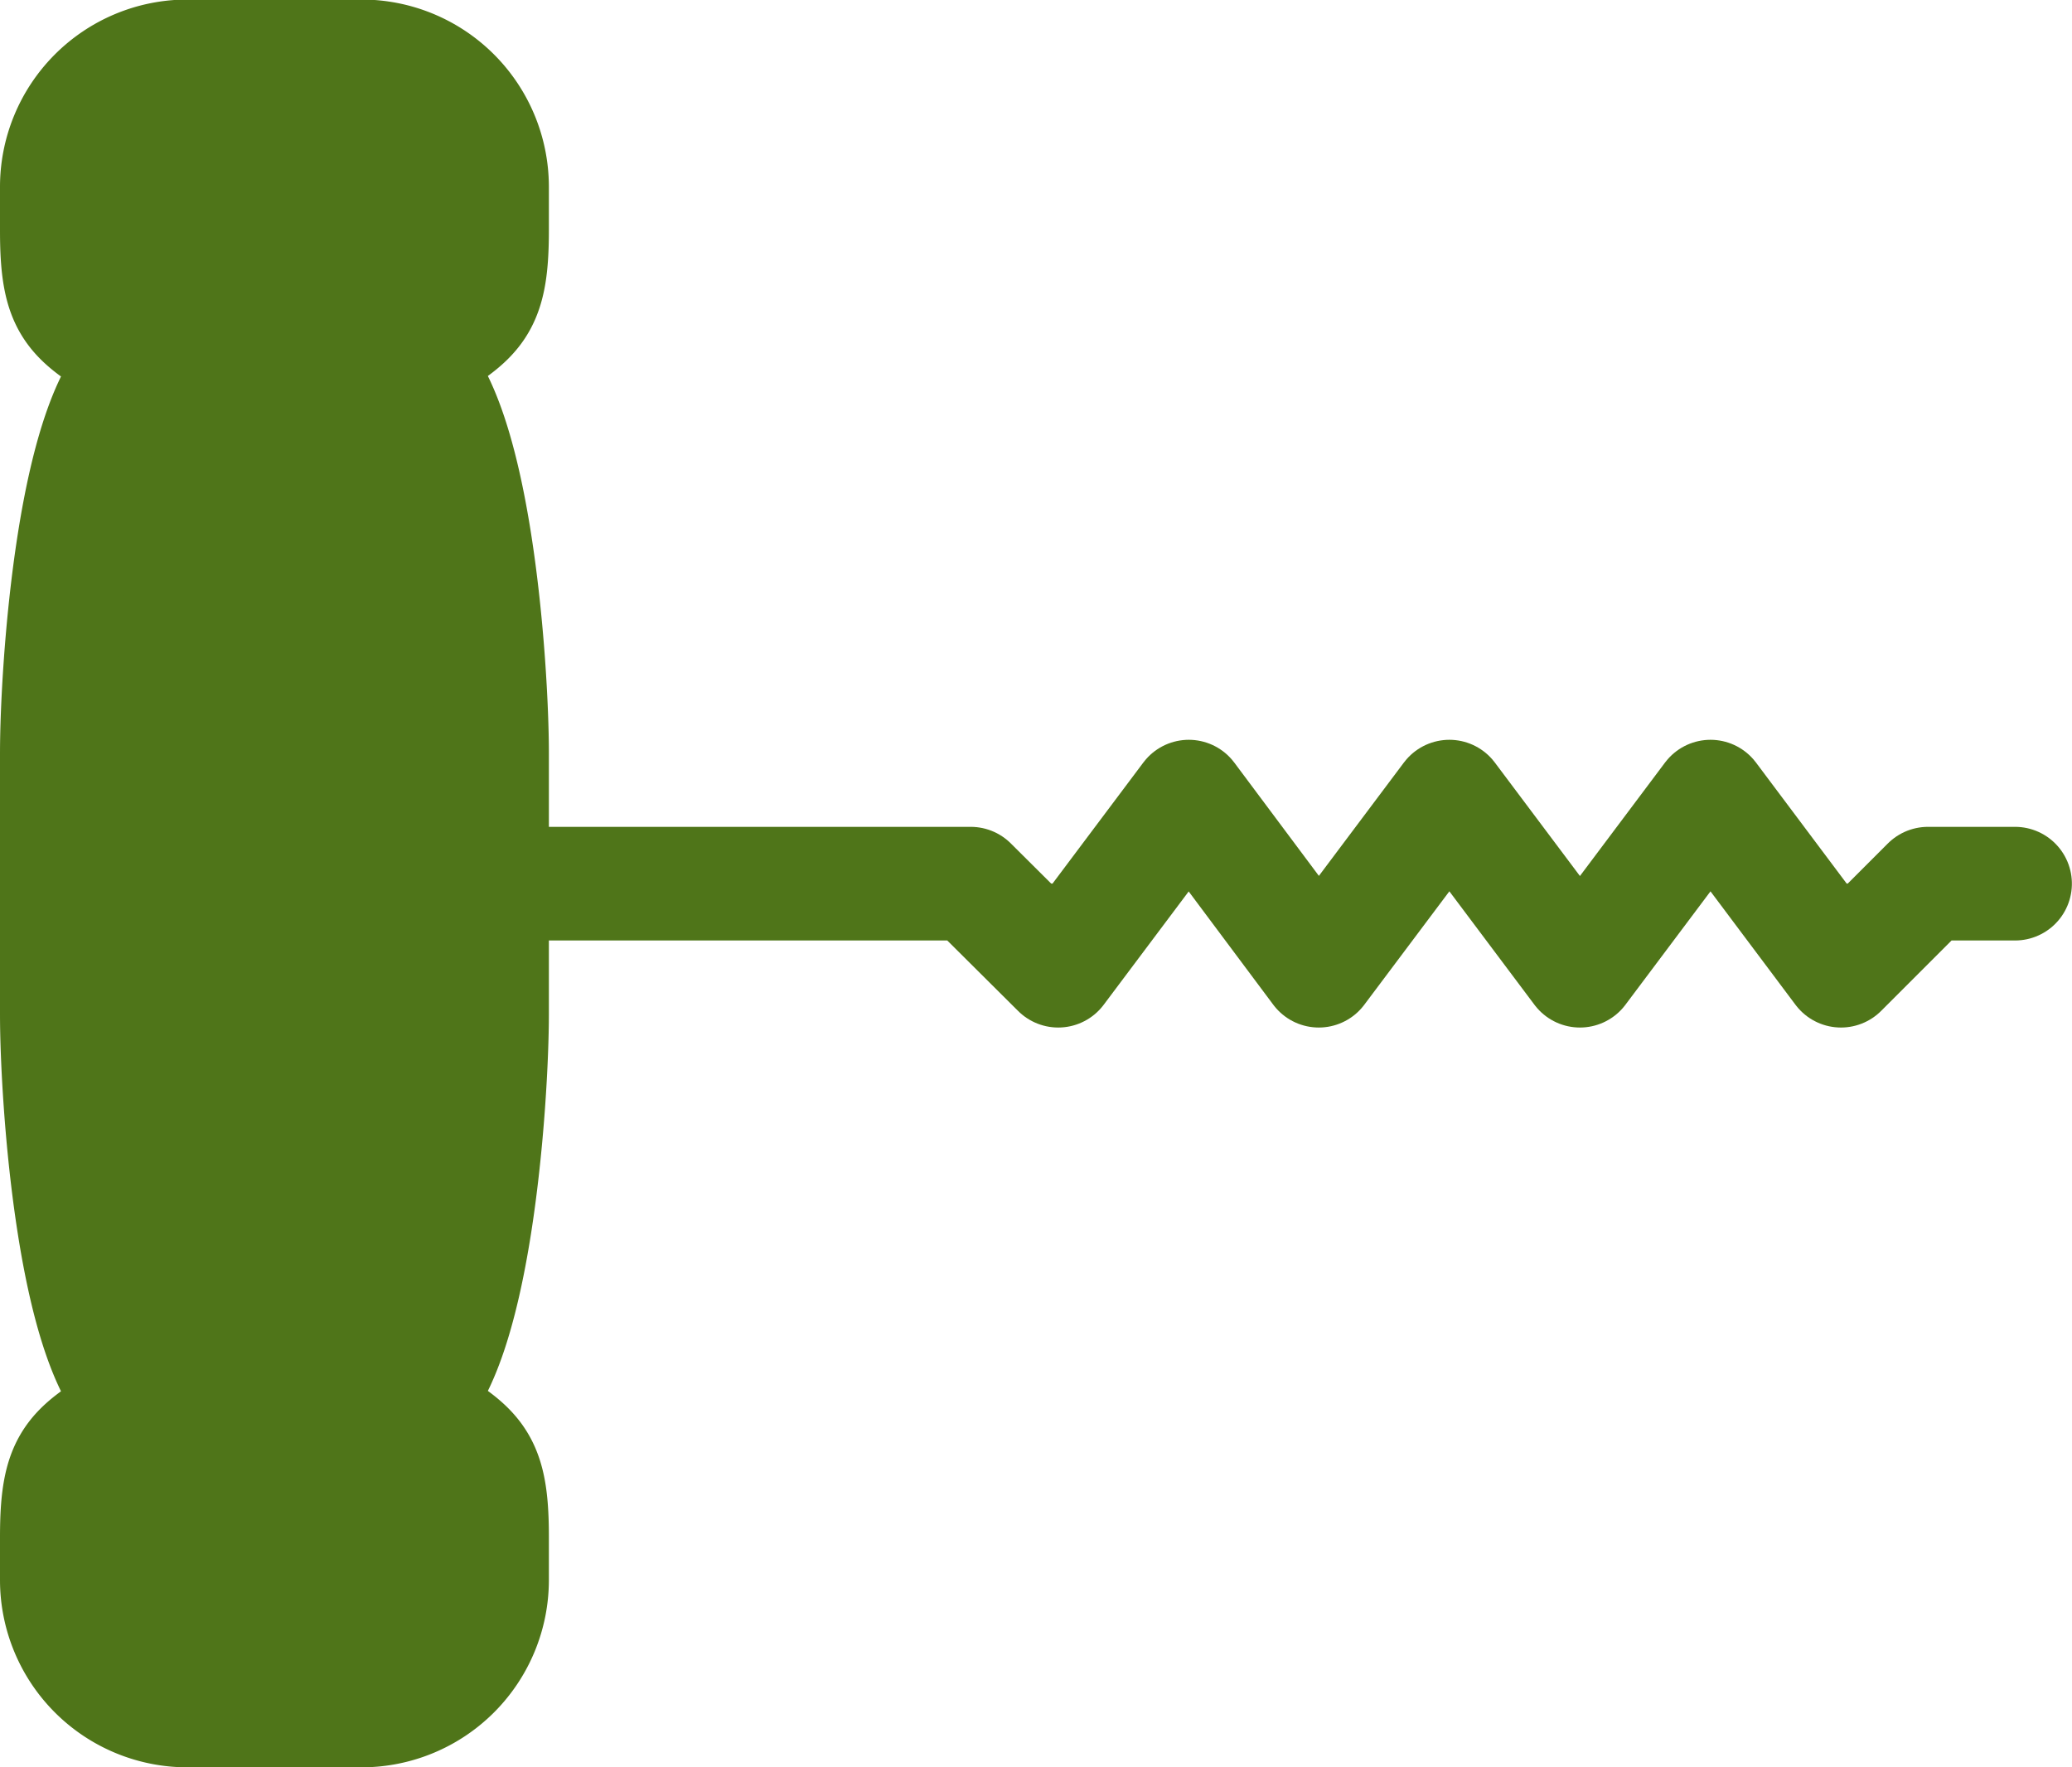
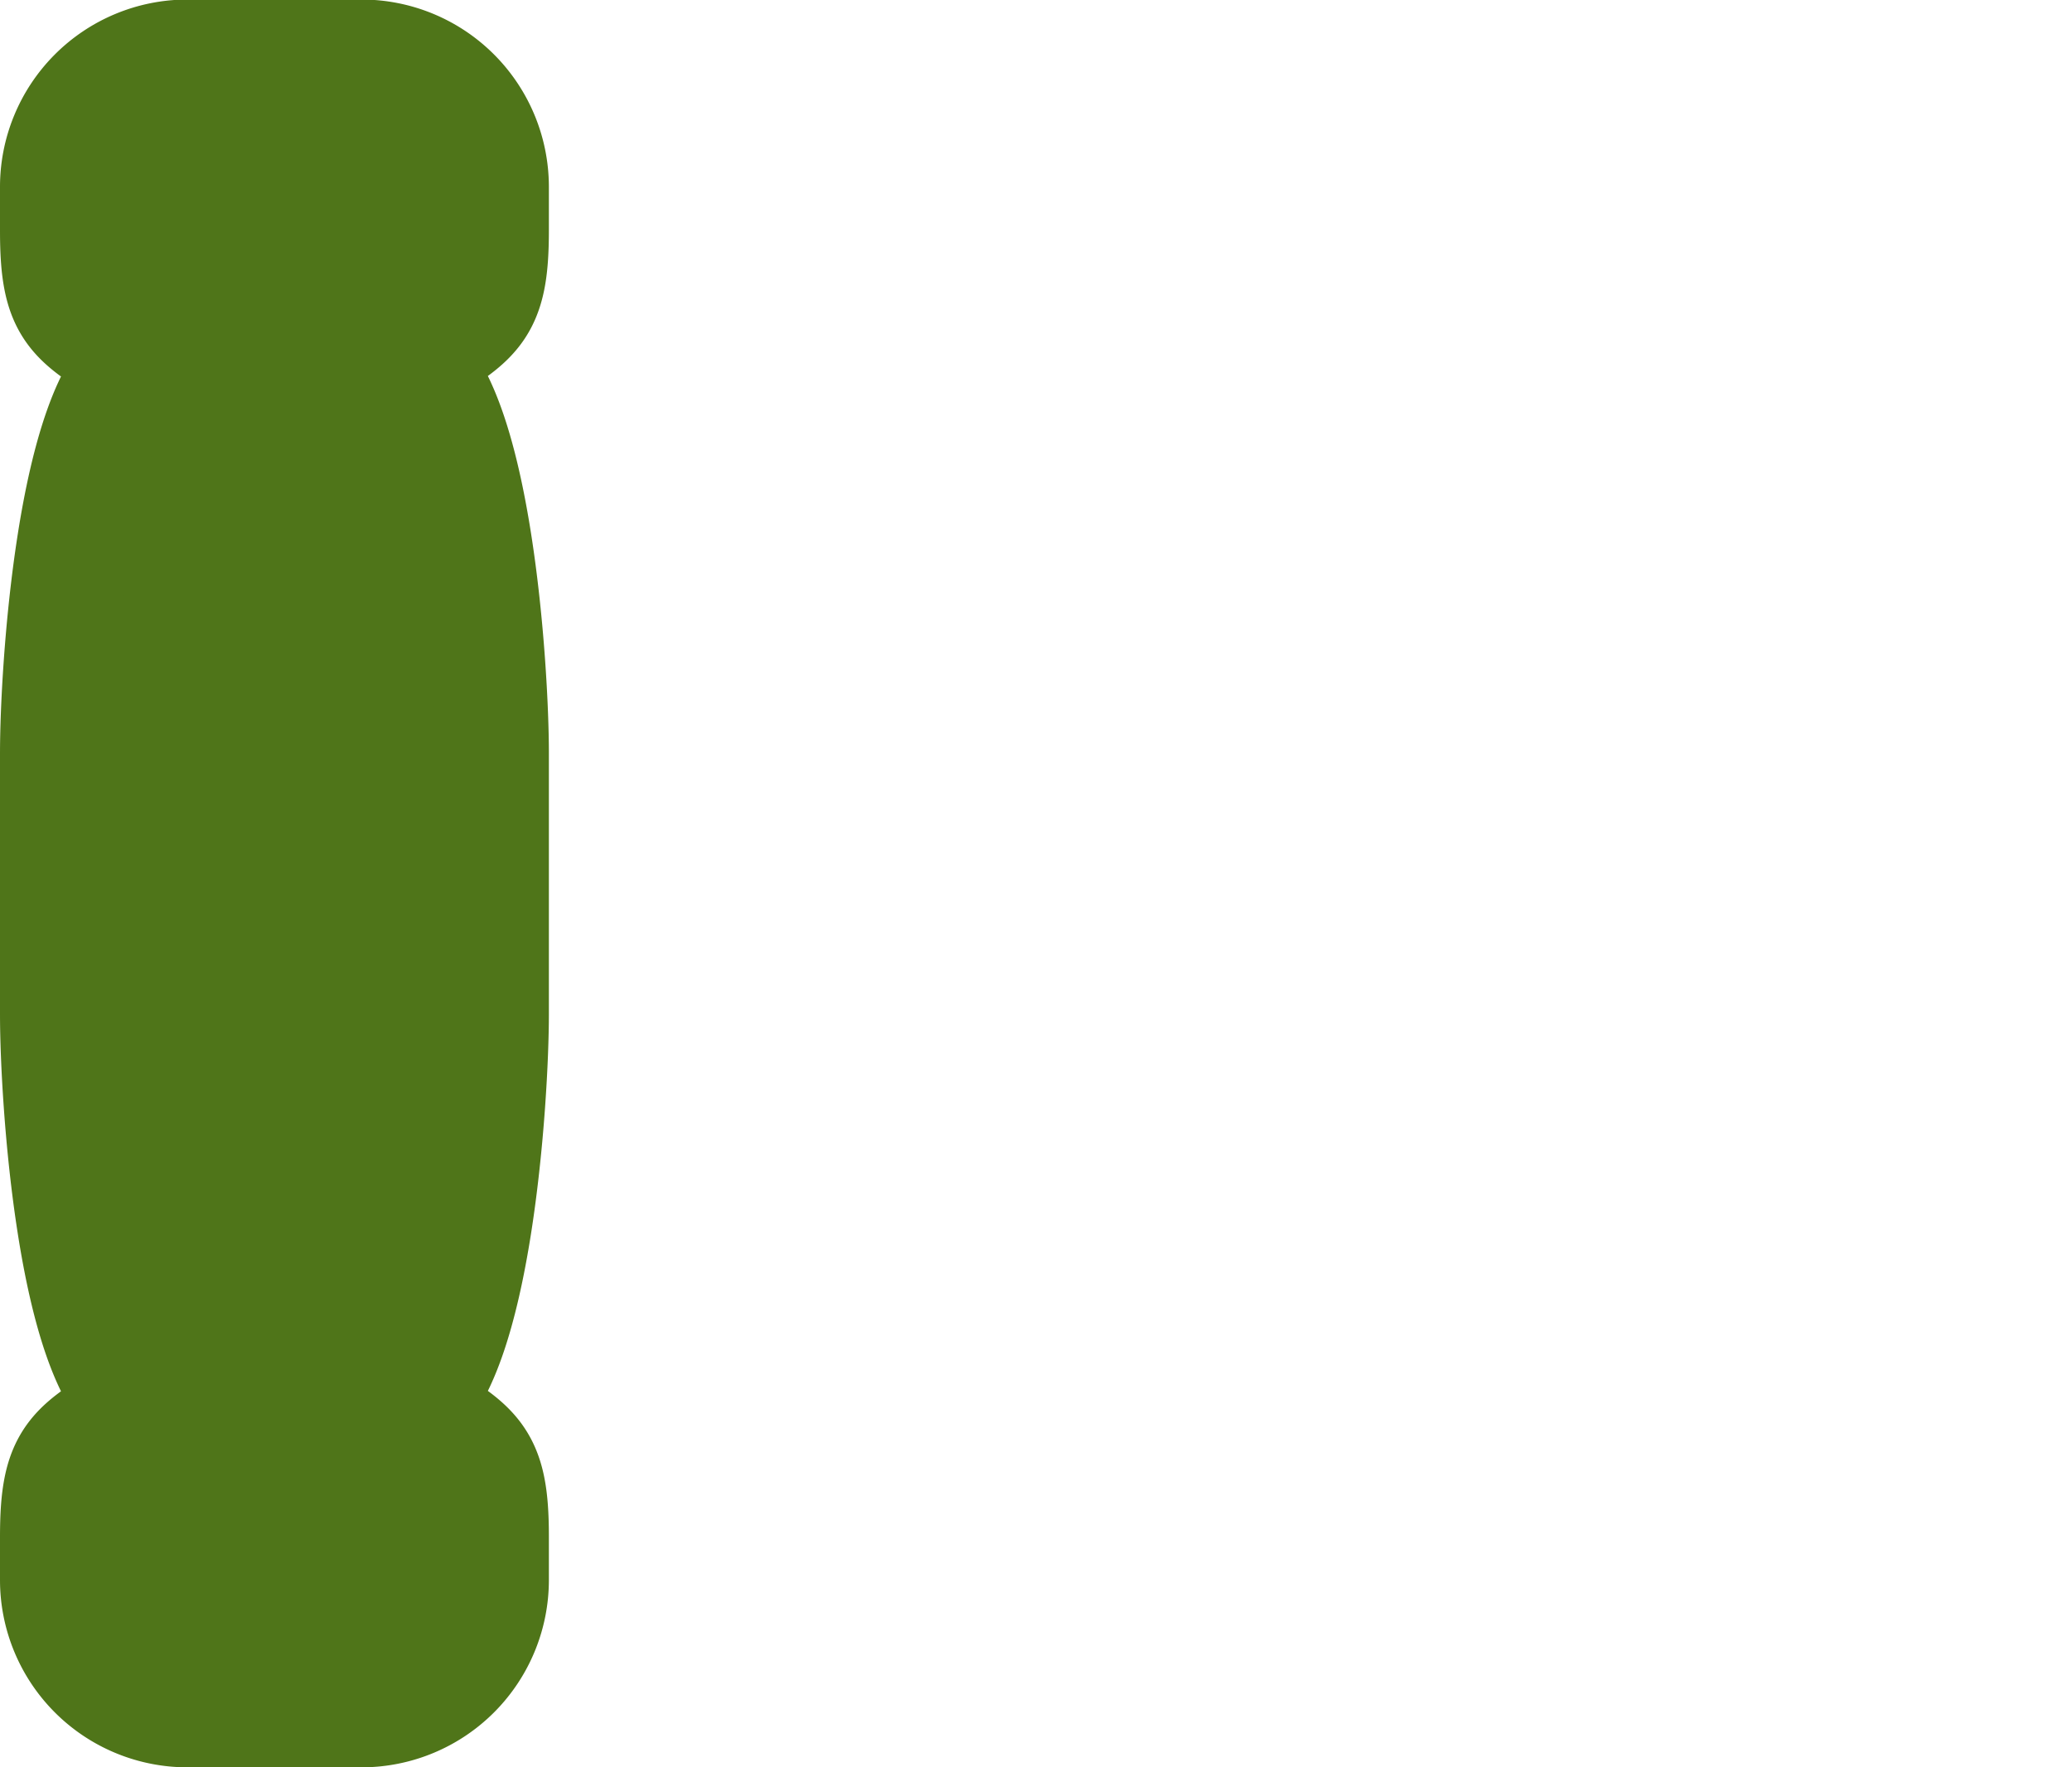
<svg xmlns="http://www.w3.org/2000/svg" width="18.233" height="15.552" viewBox="0 0 18.233 15.552">
  <g transform="translate(-404.267 -47.948)">
    <g transform="translate(354.767 276) rotate(-90)">
-       <path d="M230.766,61v3.83L230,65.6l1.532,1.149L230,67.893l1.532,1.149L230,70.191l1.532,1.149L230,72.488l.766.766v.766" transform="translate(-10.49 -6.788)" fill="#4F7519" stroke="#4F7519" stroke-linecap="round" stroke-linejoin="round" stroke-width="1" />
      <path d="M226.02,50c-.729,0-.778.149-1.149.766-.371-.617-2.717-.766-3.447-.766h-2.3c-.729,0-3.076.149-3.447.766-.371-.617-.42-.766-1.149-.766h-.383A1.149,1.149,0,0,0,213,51.149v1.532a1.149,1.149,0,0,0,1.149,1.149h.383c.721,0,.779-.148,1.149-.766.37.618,2.725.766,3.447.766h2.3c.721,0,3.076-.148,3.447-.766.37.618.427.766,1.149.766h.383a1.149,1.149,0,0,0,1.149-1.149V51.149A1.149,1.149,0,0,0,226.4,50Z" fill="#4F7519" stroke="#4F7519" stroke-linecap="round" stroke-linejoin="round" stroke-width="1" />
    </g>
  </g>
</svg>